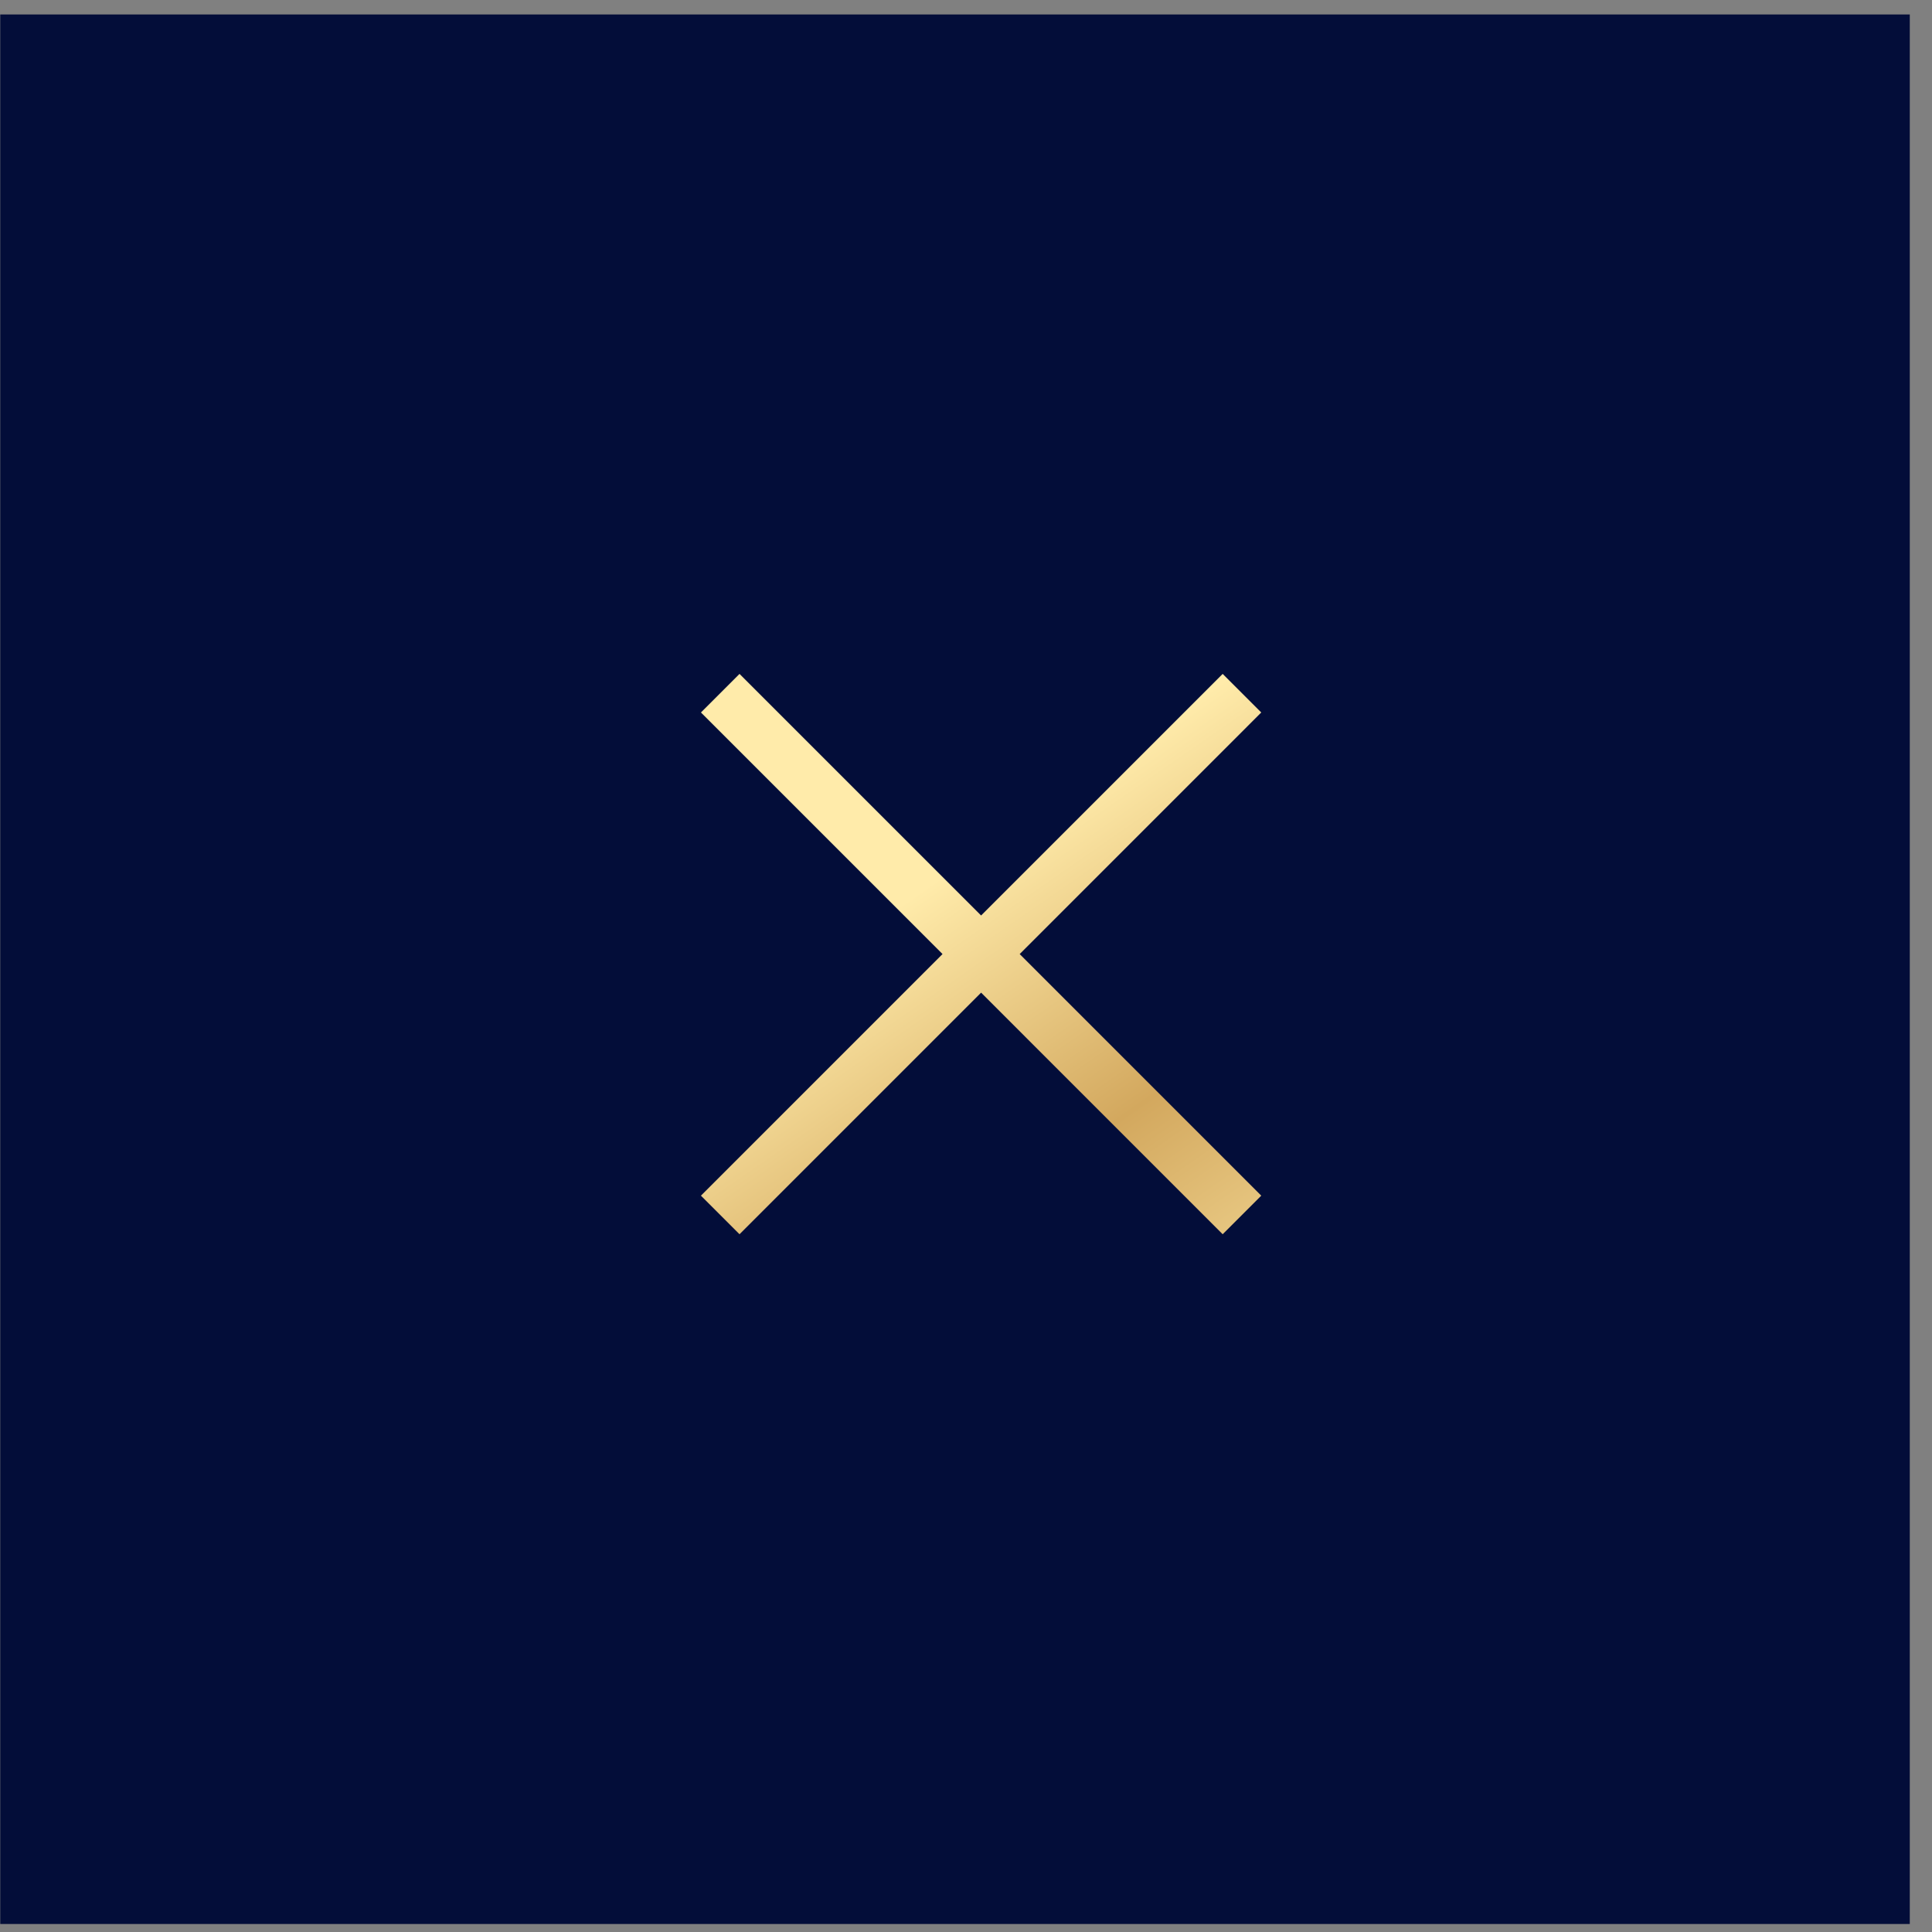
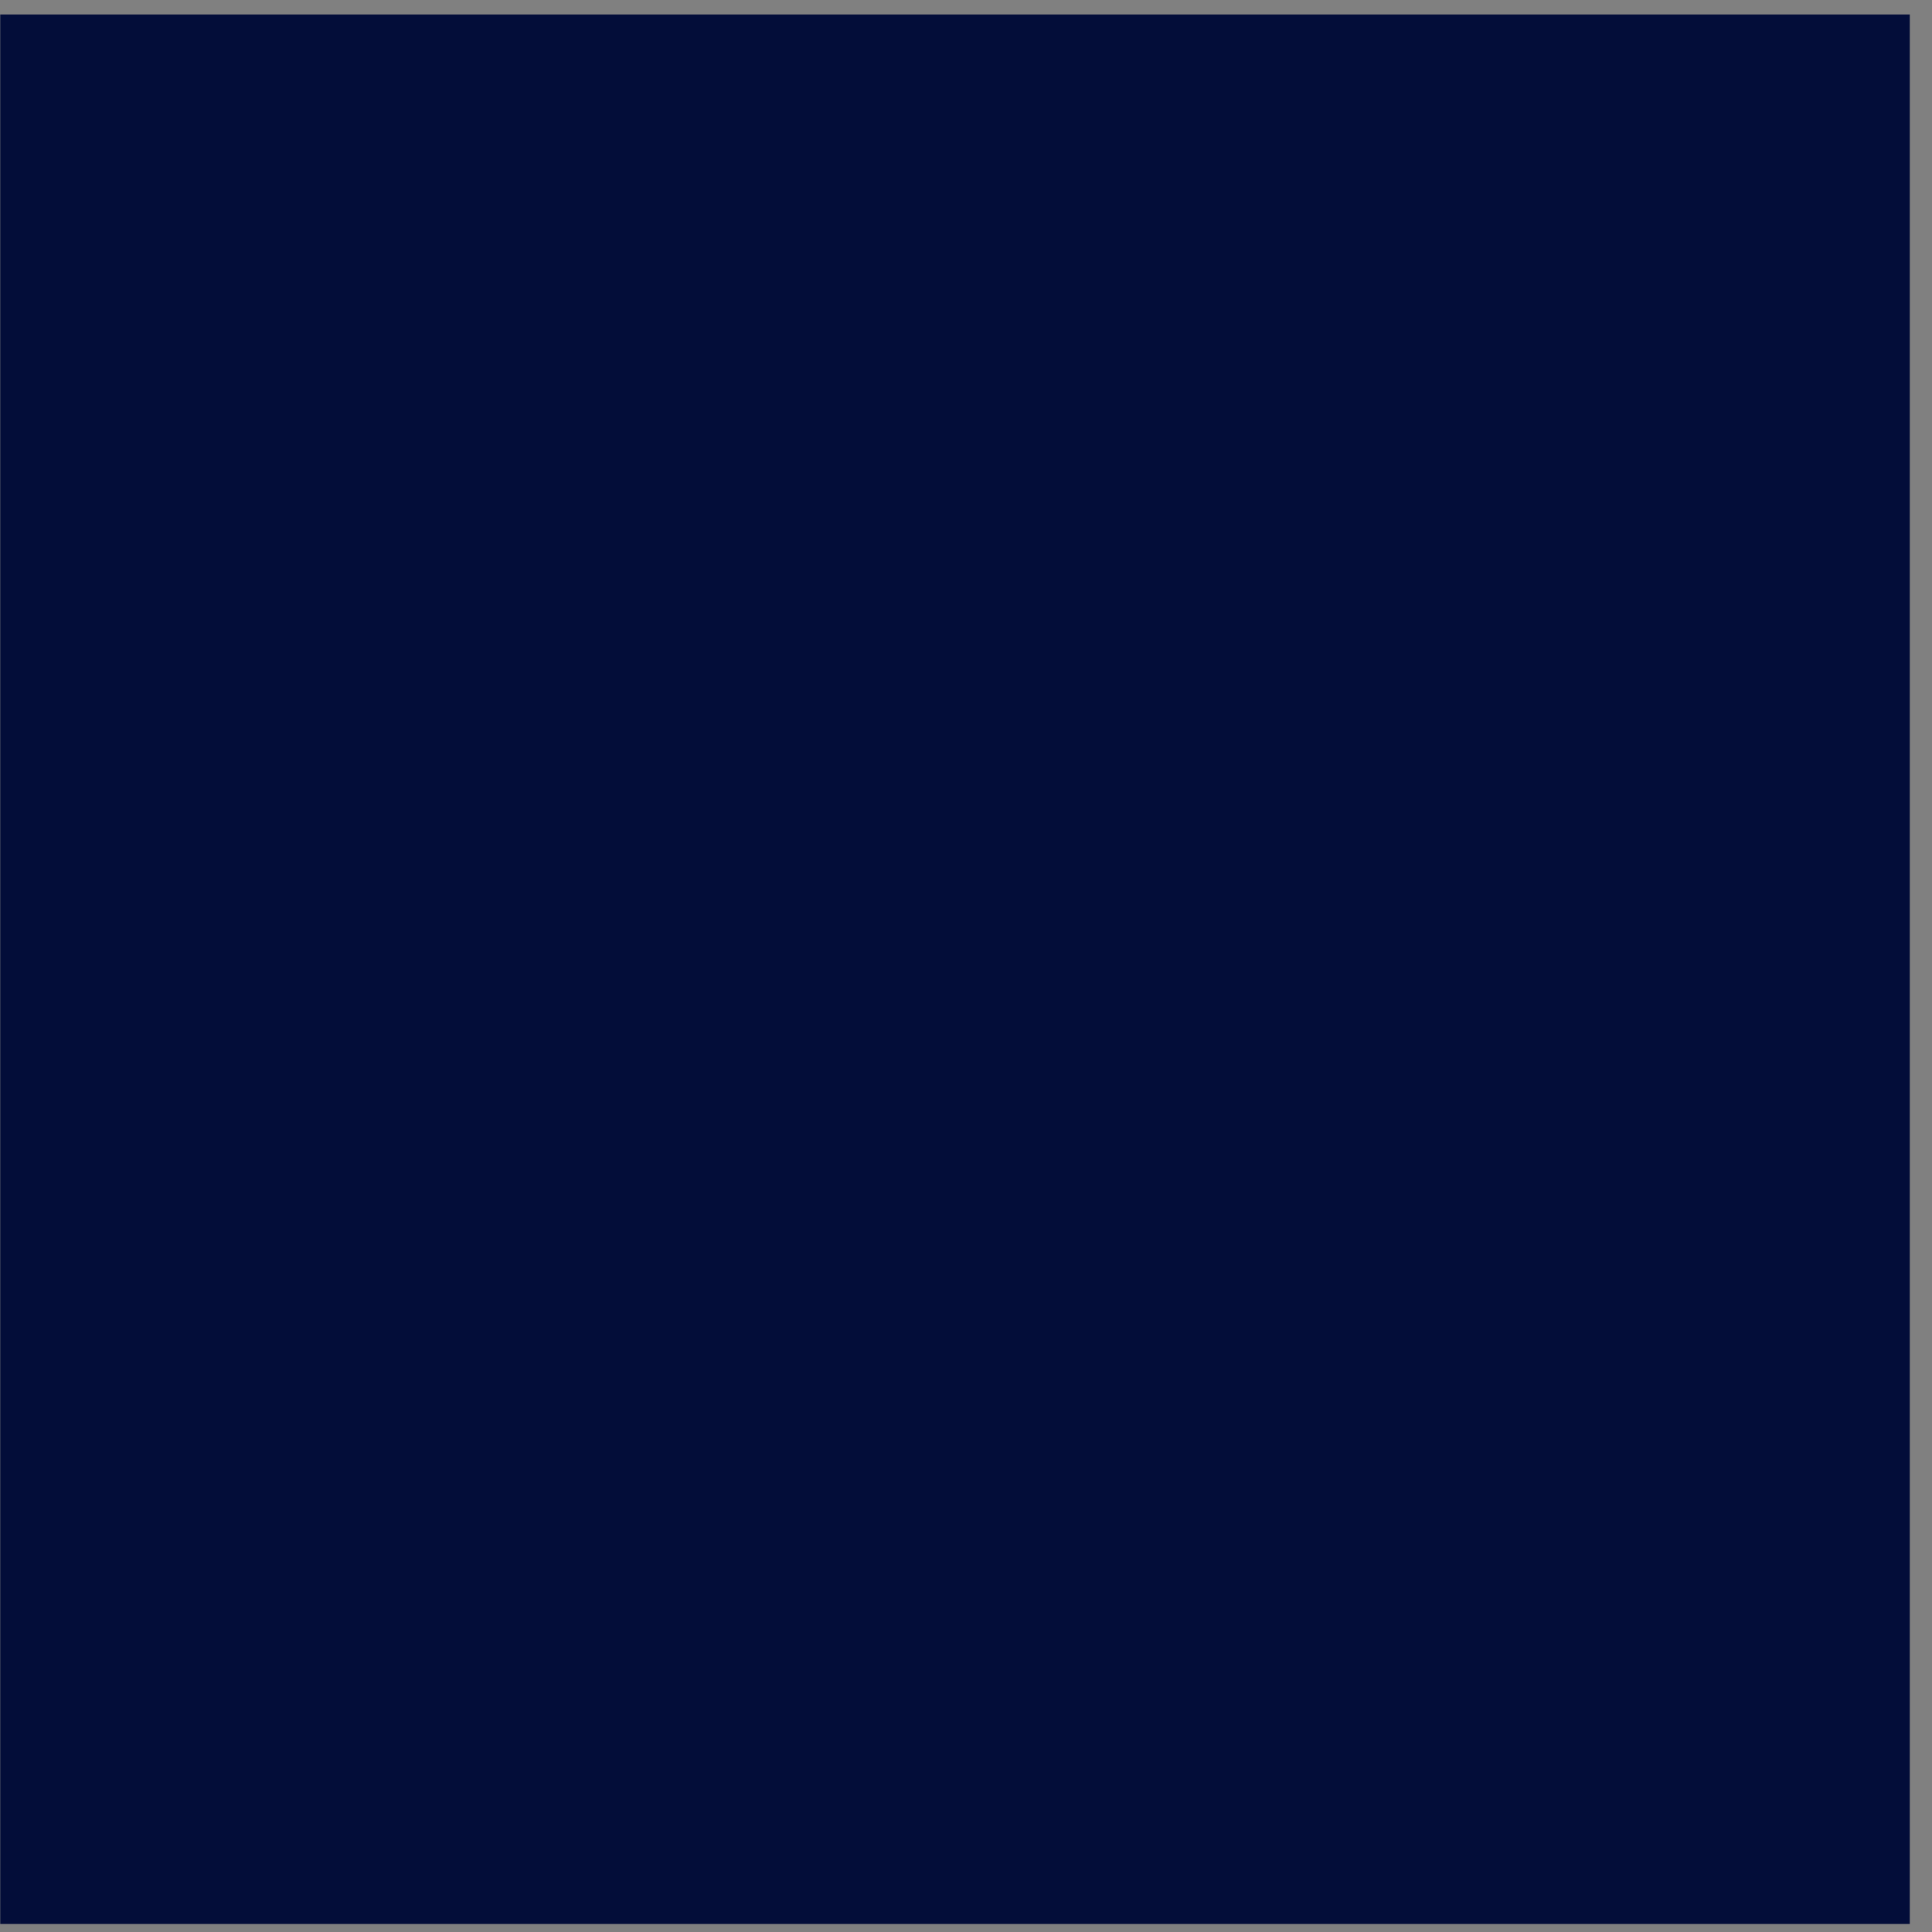
<svg xmlns="http://www.w3.org/2000/svg" width="62" height="62" viewBox="0 0 62 62" fill="none">
  <rect x="0" y="0" width="62" height="62" fill="#808080" stroke="none" />
  <rect x="0.008" y="0.464" width="61.279" height="61.279" fill="#030D39" />
-   <path d="M23.113 22.245L31.485 30.617M39.856 38.989L31.485 30.617M31.485 30.617L39.856 22.245L23.113 38.989" stroke="url(#paint0_linear_88_4865)" stroke-width="1.751" />
  <defs>
    <linearGradient id="paint0_linear_88_4865" x1="30.746" y1="27.761" x2="42.713" y2="44.996" gradientUnits="userSpaceOnUse">
      <stop stop-color="#FFEBAA" />
      <stop offset="0.46" stop-color="#D3A85E" />
      <stop offset="1" stop-color="#FFEBAA" />
    </linearGradient>
  </defs>
</svg>